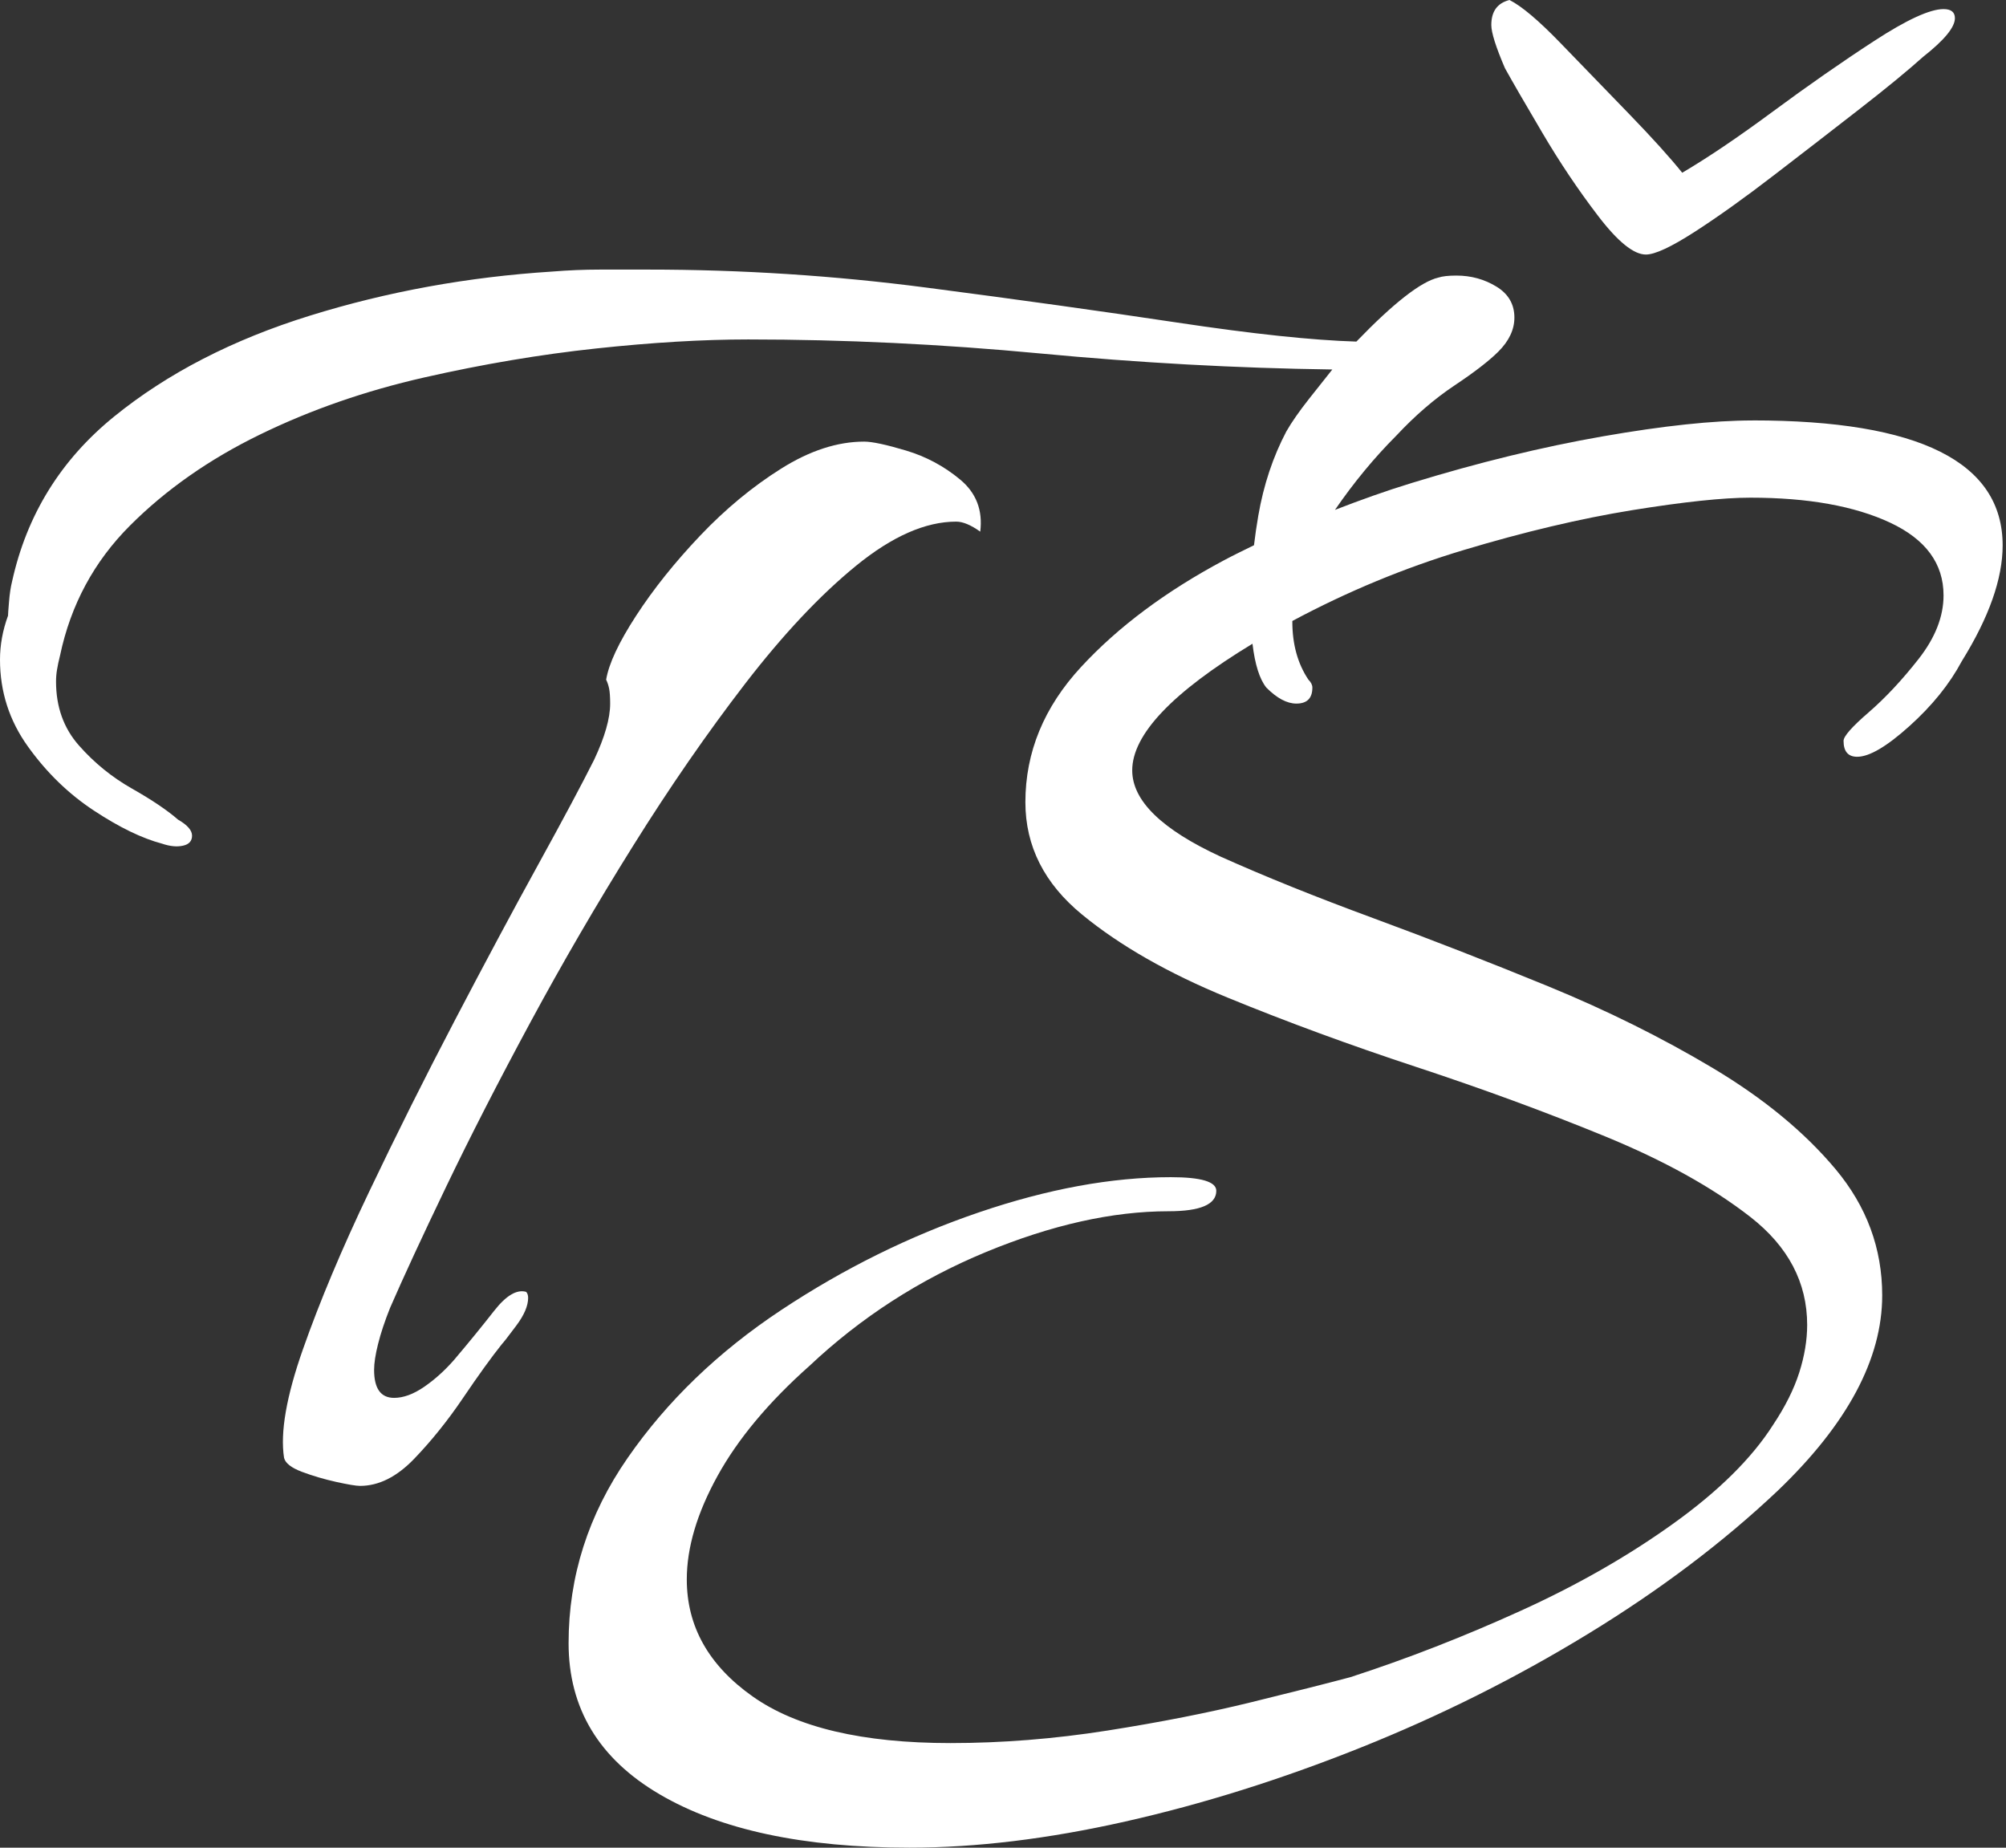
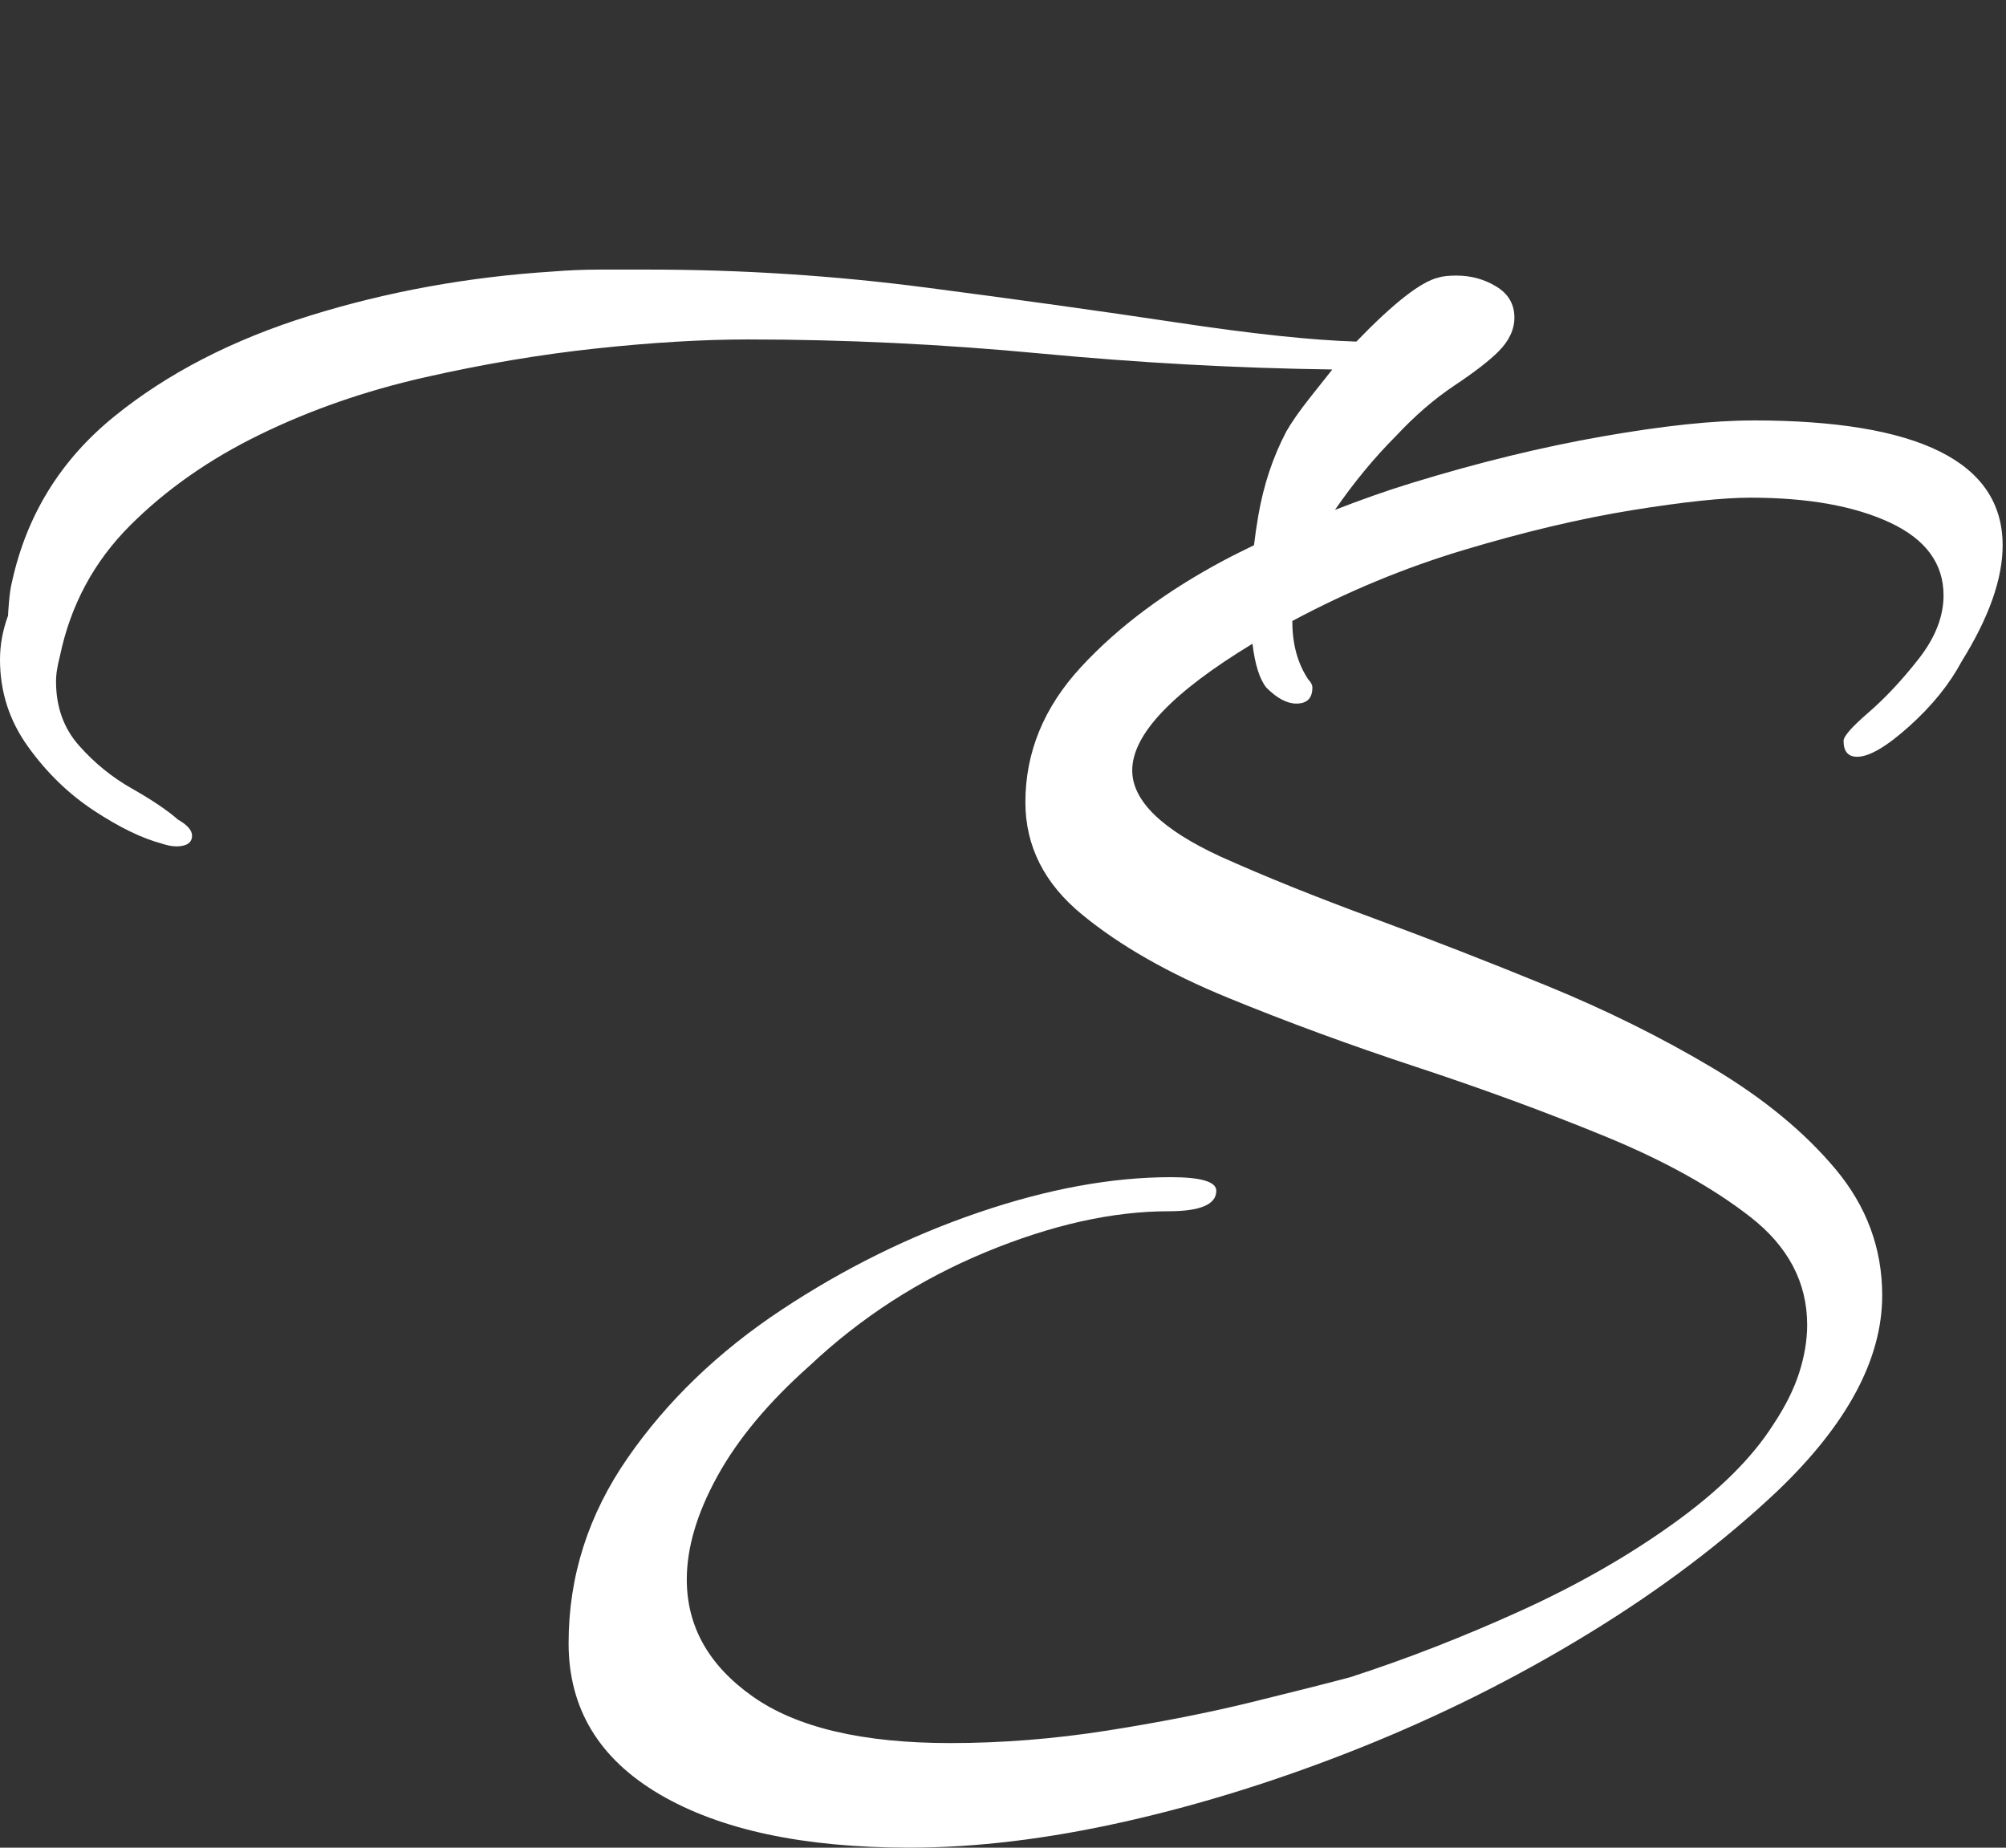
<svg xmlns="http://www.w3.org/2000/svg" xmlns:ns1="http://www.inkscape.org/namespaces/inkscape" xmlns:ns2="http://sodipodi.sourceforge.net/DTD/sodipodi-0.dtd" width="76" height="70" viewBox="0 0 76 70" id="svg3801" version="1.1" ns1:version="0.91 r13725" ns2:docname="mobile logo.svg">
  <rect x="0" y="0" width="76" height="70" fill="#333333" stroke="none" />
  <defs id="defs3803" />
  <ns2:namedview id="base" pagecolor="#ffffff" bordercolor="#666666" borderopacity="1.0" ns1:pageopacity="0.0" ns1:pageshadow="2" ns1:zoom="2.8" ns1:cx="67.33591" ns1:cy="-11.574301" ns1:document-units="px" ns1:current-layer="layer1" showgrid="false" units="px" ns1:window-width="1920" ns1:window-height="1017" ns1:window-x="3832" ns1:window-y="-8" ns1:window-maximized="1" />
  <g ns1:label="Vrstva 1" ns1:groupmode="layer" id="layer1" transform="translate(0,-982.362)">
    <path ns1:connector-curvature="0" id="path152" style="fill:#ffffff;fill-opacity:1;fill-rule:nonzero;stroke:none" d="m 66.402,998.291 c -1.494,0 -3.388,0.202 -5.683,0.603 -2.297,0.402 -4.707,0.99 -7.232,1.765 -0.998,0.305 -1.962,0.652 -2.91,1.02 0.705,-1.025 1.479,-1.967 2.326,-2.815 0.707,-0.757 1.44,-1.389 2.197,-1.895 0.758,-0.504 1.314,-0.934 1.669,-1.288 0.403,-0.403 0.606,-0.833 0.606,-1.288 0,-0.504 -0.227,-0.896 -0.682,-1.174 -0.455,-0.278 -0.96,-0.417 -1.516,-0.417 -0.303,0 -0.531,0.026 -0.682,0.076 -0.657,0.152 -1.693,0.96 -3.107,2.425 -1.667,-0.05 -3.93,-0.29 -6.783,-0.72 -2.856,-0.429 -6.026,-0.872 -9.512,-1.326 -3.487,-0.455 -6.999,-0.682 -10.535,-0.682 l -1.82,0 c -0.606,0 -1.213,0.026 -1.819,0.075 -3.183,0.203 -6.241,0.758 -9.17,1.668 -2.931,0.909 -5.407,2.186 -7.428,3.827 -2.022,1.642 -3.31,3.727 -3.865,6.253 -0.051,0.202 -0.089,0.454 -0.114,0.757 -0.026,0.304 -0.038,0.482 -0.038,0.531 C 0.101,1006.242 0,1006.798 0,1007.353 c 0,1.213 0.353,2.312 1.062,3.296 0.707,0.986 1.54,1.794 2.501,2.425 0.96,0.633 1.819,1.049 2.577,1.25 0.303,0.103 0.568,0.128 0.795,0.076 0.228,-0.05 0.341,-0.177 0.341,-0.38 0,-0.201 -0.177,-0.404 -0.53,-0.606 -0.405,-0.353 -0.986,-0.745 -1.743,-1.175 -0.758,-0.429 -1.428,-0.973 -2.008,-1.63 -0.582,-0.656 -0.872,-1.465 -0.872,-2.425 0,-0.152 0.012,-0.303 0.038,-0.455 0.024,-0.152 0.062,-0.328 0.113,-0.531 0.404,-1.92 1.288,-3.562 2.653,-4.927 1.364,-1.364 3.005,-2.513 4.926,-3.448 1.919,-0.935 3.991,-1.655 6.215,-2.16 2.223,-0.504 4.395,-0.872 6.518,-1.099 2.122,-0.228 4.041,-0.342 5.76,-0.342 3.638,0 7.326,0.178 11.065,0.531 3.739,0.354 7.428,0.557 11.066,0.607 -0.203,0.253 -0.492,0.619 -0.872,1.099 -0.379,0.48 -0.67,0.897 -0.872,1.251 -0.505,0.96 -0.859,2.021 -1.06,3.183 -0.067,0.384 -0.12,0.757 -0.164,1.125 -0.378,0.186 -0.758,0.368 -1.127,0.565 -2.21,1.177 -4.019,2.526 -5.424,4.047 -1.407,1.522 -2.11,3.229 -2.11,5.123 0,1.665 0.717,3.085 2.152,4.261 1.434,1.177 3.272,2.225 5.511,3.143 2.239,0.918 4.62,1.794 7.147,2.627 2.524,0.832 4.908,1.708 7.146,2.626 2.239,0.919 4.075,1.937 5.511,3.056 1.434,1.119 2.152,2.483 2.152,4.09 0,0.574 -0.1,1.177 -0.301,1.808 -0.202,0.632 -0.532,1.291 -0.991,1.98 -0.804,1.263 -2.067,2.512 -3.788,3.745 -1.722,1.235 -3.658,2.34 -5.812,3.315 -2.152,0.977 -4.292,1.808 -6.414,2.497 -0.861,0.23 -2.11,0.546 -3.745,0.947 -1.637,0.402 -3.46,0.761 -5.468,1.077 -2.01,0.316 -3.99,0.473 -5.94,0.473 -3.33,0 -5.827,-0.589 -7.491,-1.765 -1.666,-1.176 -2.497,-2.654 -2.497,-4.434 0,-1.205 0.387,-2.51 1.162,-3.917 0.775,-1.406 1.937,-2.799 3.487,-4.176 1.951,-1.837 4.176,-3.272 6.673,-4.306 2.497,-1.033 4.806,-1.55 6.931,-1.55 1.206,0 1.808,-0.259 1.808,-0.775 0,-0.344 -0.575,-0.516 -1.722,-0.516 -2.239,0 -4.665,0.445 -7.276,1.335 -2.613,0.89 -5.11,2.124 -7.491,3.702 -2.382,1.579 -4.32,3.445 -5.811,5.597 -1.494,2.153 -2.239,4.492 -2.239,7.018 0,2.469 1.147,4.377 3.444,5.725 2.295,1.349 5.453,2.024 9.471,2.024 2.526,0 5.252,-0.331 8.18,-0.991 2.927,-0.66 5.898,-1.593 8.911,-2.798 3.014,-1.206 5.884,-2.639 8.611,-4.306 2.725,-1.663 5.123,-3.472 7.189,-5.424 2.639,-2.525 3.962,-4.994 3.962,-7.405 0,-1.778 -0.59,-3.372 -1.766,-4.779 -1.177,-1.406 -2.726,-2.682 -4.65,-3.831 -1.923,-1.147 -4.004,-2.181 -6.242,-3.1 -2.239,-0.917 -4.449,-1.778 -6.629,-2.582 -2.182,-0.803 -4.104,-1.578 -5.769,-2.325 -2.239,-1.033 -3.358,-2.123 -3.358,-3.272 0,-1.357 1.519,-2.956 4.556,-4.797 0.094,0.786 0.269,1.341 0.525,1.661 0.403,0.405 0.782,0.606 1.137,0.606 0.404,0 0.607,-0.201 0.607,-0.606 0,-0.102 -0.051,-0.201 -0.152,-0.303 -0.405,-0.606 -0.607,-1.339 -0.607,-2.199 0,-0.01 0.001,-0.015 0.001,-0.022 2.085,-1.116 4.252,-2.016 6.504,-2.691 2.295,-0.689 4.419,-1.19 6.371,-1.507 1.951,-0.314 3.444,-0.473 4.478,-0.473 2.18,0 3.945,0.316 5.295,0.947 1.348,0.632 2.023,1.55 2.023,2.755 0,0.804 -0.317,1.608 -0.947,2.411 -0.632,0.805 -1.263,1.478 -1.894,2.024 -0.632,0.546 -0.947,0.904 -0.947,1.076 0,0.402 0.172,0.603 0.517,0.603 0.459,0 1.119,-0.388 1.98,-1.163 0.861,-0.775 1.52,-1.592 1.98,-2.454 1.033,-1.664 1.55,-3.127 1.55,-4.391 0,-3.155 -3.158,-4.735 -9.47,-4.735" />
    <g style="fill:#ffffff" id="g154" transform="matrix(0.583,0,0,-0.583,58.437,987.399)">
-       <path d="m 0,0 c 1.131,-1.92 2.338,-3.718 3.619,-5.391 1.277,-1.674 2.313,-2.51 3.102,-2.51 0.59,0 1.646,0.492 3.174,1.476 1.525,0.984 3.25,2.216 5.169,3.694 1.92,1.476 3.766,2.902 5.538,4.282 1.773,1.378 3.15,2.511 4.136,3.396 1.377,1.083 2.067,1.92 2.067,2.511 0,0.393 -0.246,0.591 -0.739,0.591 -0.886,0 -2.388,-0.691 -4.503,-2.068 C 19.443,4.601 17.254,3.076 14.99,1.403 12.725,-0.272 10.756,-1.602 9.084,-2.585 8.295,-1.602 7.139,-0.321 5.613,1.255 4.086,2.829 2.607,4.356 1.182,5.833 -0.246,7.311 -1.354,8.245 -2.141,8.64 -2.93,8.44 -3.322,7.901 -3.322,7.015 -3.322,6.521 -3.027,5.587 -2.436,4.209 -1.945,3.323 -1.133,1.92 0,0" style="fill:#ffffff;fill-opacity:1;fill-rule:nonzero;stroke:none" id="path156" ns1:connector-curvature="0" />
-     </g>
+       </g>
    <g style="fill:#ffffff" id="g158" transform="matrix(0.583,0,0,-0.583,14.779,1031.909)">
-       <path d="m 0,0 c 0.866,1.992 2.08,4.614 3.641,7.864 1.559,3.25 3.38,6.803 5.46,10.66 2.08,3.856 4.31,7.691 6.695,11.505 2.382,3.813 4.809,7.323 7.279,10.531 2.471,3.205 4.875,5.762 7.215,7.669 2.341,1.906 4.506,2.861 6.5,2.861 0.433,0 0.953,-0.218 1.561,-0.651 0.172,1.385 -0.26,2.513 -1.3,3.38 -1.04,0.866 -2.21,1.495 -3.511,1.886 -1.3,0.389 -2.21,0.584 -2.729,0.584 -1.735,0 -3.533,-0.584 -5.396,-1.754 -1.864,-1.171 -3.619,-2.623 -5.265,-4.355 -1.647,-1.735 -3.034,-3.468 -4.16,-5.201 -1.127,-1.735 -1.777,-3.12 -1.95,-4.16 0.086,-0.174 0.15,-0.37 0.195,-0.585 0.043,-0.216 0.066,-0.543 0.066,-0.974 0,-0.955 -0.348,-2.168 -1.04,-3.641 C 12.48,34.06 11.266,31.785 9.62,28.795 7.973,25.805 6.176,22.445 4.226,18.719 2.275,14.992 0.411,11.265 -1.364,7.539 -3.142,3.813 -4.572,0.41 -5.654,-2.666 -6.739,-5.742 -7.149,-8.104 -6.89,-9.75 c 0.085,-0.346 0.476,-0.65 1.17,-0.91 0.693,-0.26 1.431,-0.476 2.21,-0.651 0.781,-0.172 1.3,-0.259 1.561,-0.259 1.212,0 2.383,0.585 3.51,1.755 1.125,1.169 2.187,2.49 3.184,3.964 0.996,1.473 1.841,2.643 2.535,3.511 0.086,0.084 0.391,0.475 0.91,1.17 0.521,0.691 0.781,1.299 0.781,1.819 0,0.173 -0.045,0.303 -0.13,0.39 C 8.233,1.212 7.54,0.8 6.761,-0.195 5.98,-1.193 5.113,-2.256 4.16,-3.381 3.553,-4.075 2.903,-4.66 2.211,-5.136 1.516,-5.613 0.866,-5.851 0.261,-5.851 c -0.867,0 -1.3,0.606 -1.3,1.82 0,0.433 0.085,0.996 0.26,1.691 C -0.606,-1.648 -0.347,-0.867 0,0" style="fill:#ffffff;fill-opacity:1;fill-rule:nonzero;stroke:none" id="path160" ns1:connector-curvature="0" />
-     </g>
+       </g>
  </g>
</svg>